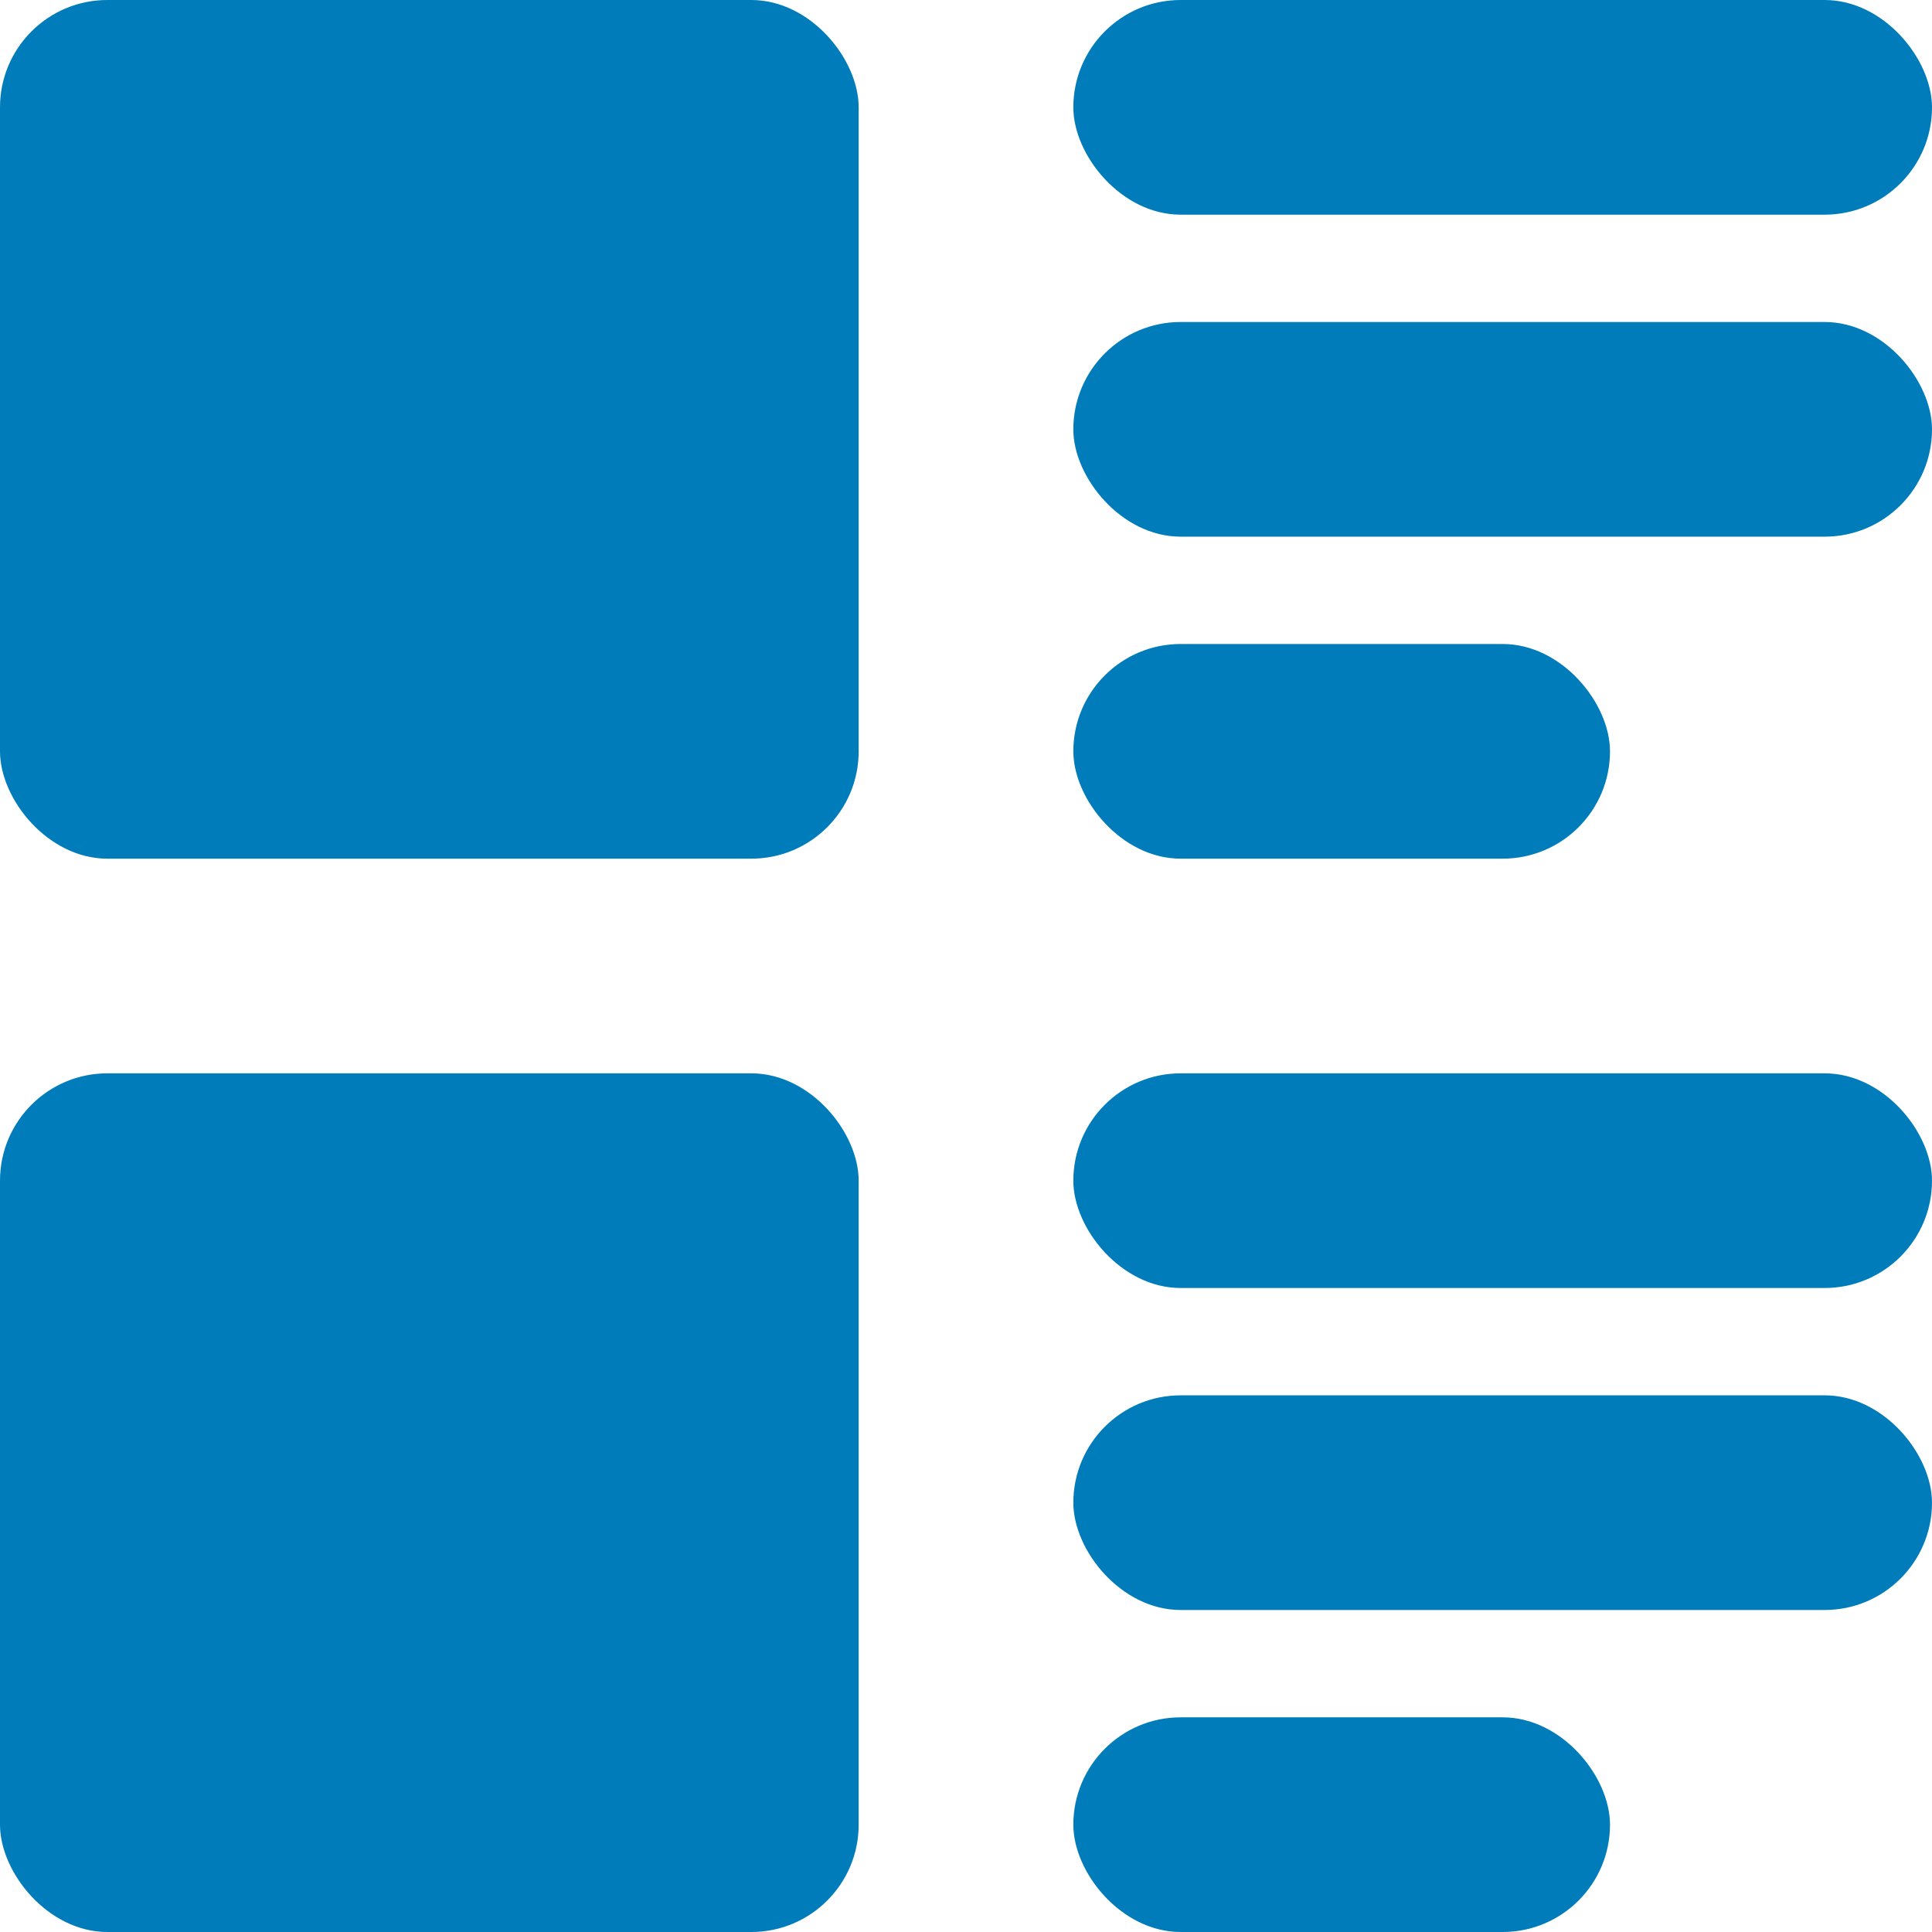
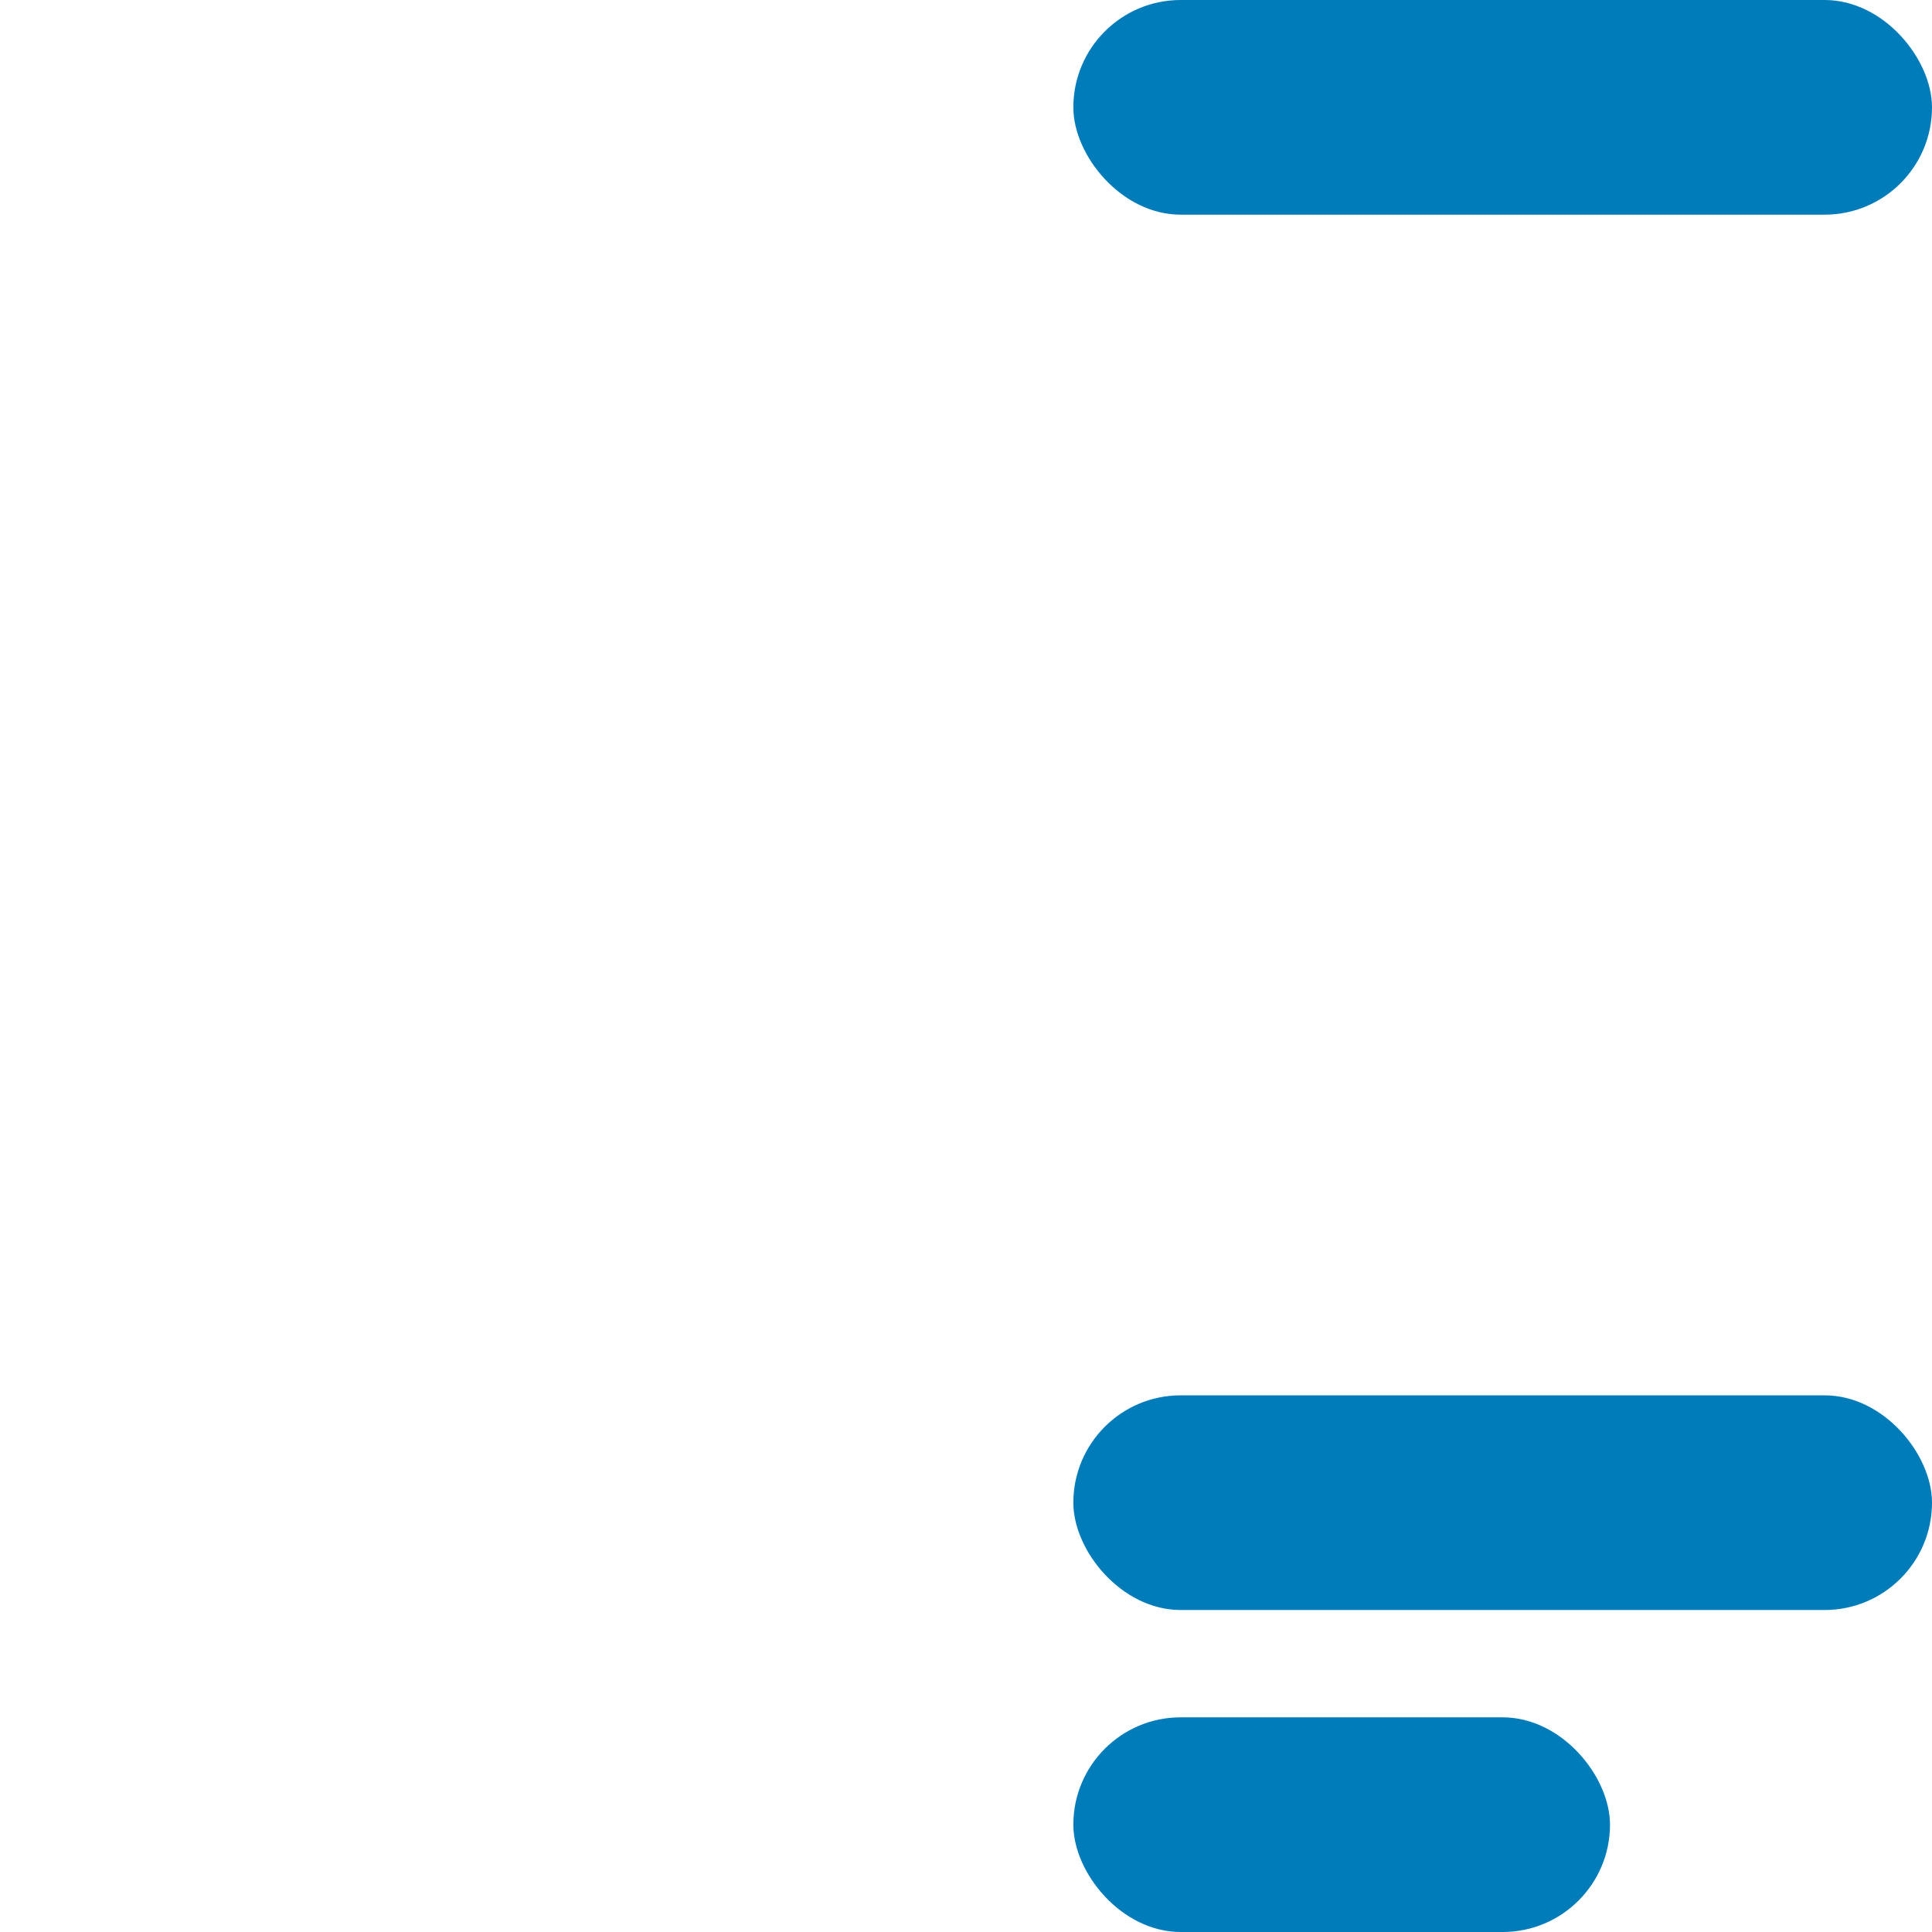
<svg xmlns="http://www.w3.org/2000/svg" width="18px" height="18px" viewBox="0 0 18 18" version="1.1">
  <title>icon_list-view_selected</title>
  <g id="icon_list-view_selected" stroke="none" stroke-width="1" fill="none" fill-rule="evenodd">
-     <rect id="Rectangle" fill="#007CBA" x="0" y="0" width="8" height="8" rx="1" />
    <rect id="Rectangle" fill="#007CBA" x="10" y="0" width="8" height="2" rx="1" />
-     <rect id="Rectangle" fill="#007CBA" x="10" y="3" width="8" height="2" rx="1" />
-     <rect id="Rectangle" fill="#007CBA" x="10" y="6" width="5" height="2" rx="1" />
-     <rect id="Rectangle" fill="#007CBA" x="10" y="10" width="8" height="2" rx="1" />
    <rect id="Rectangle" fill="#007CBA" x="10" y="13" width="8" height="2" rx="1" />
    <rect id="Rectangle" fill="#007CBA" x="10" y="16" width="5" height="2" rx="1" />
-     <rect id="Rectangle" fill="#007CBA" x="0" y="10" width="8" height="8" rx="1" />
  </g>
</svg>